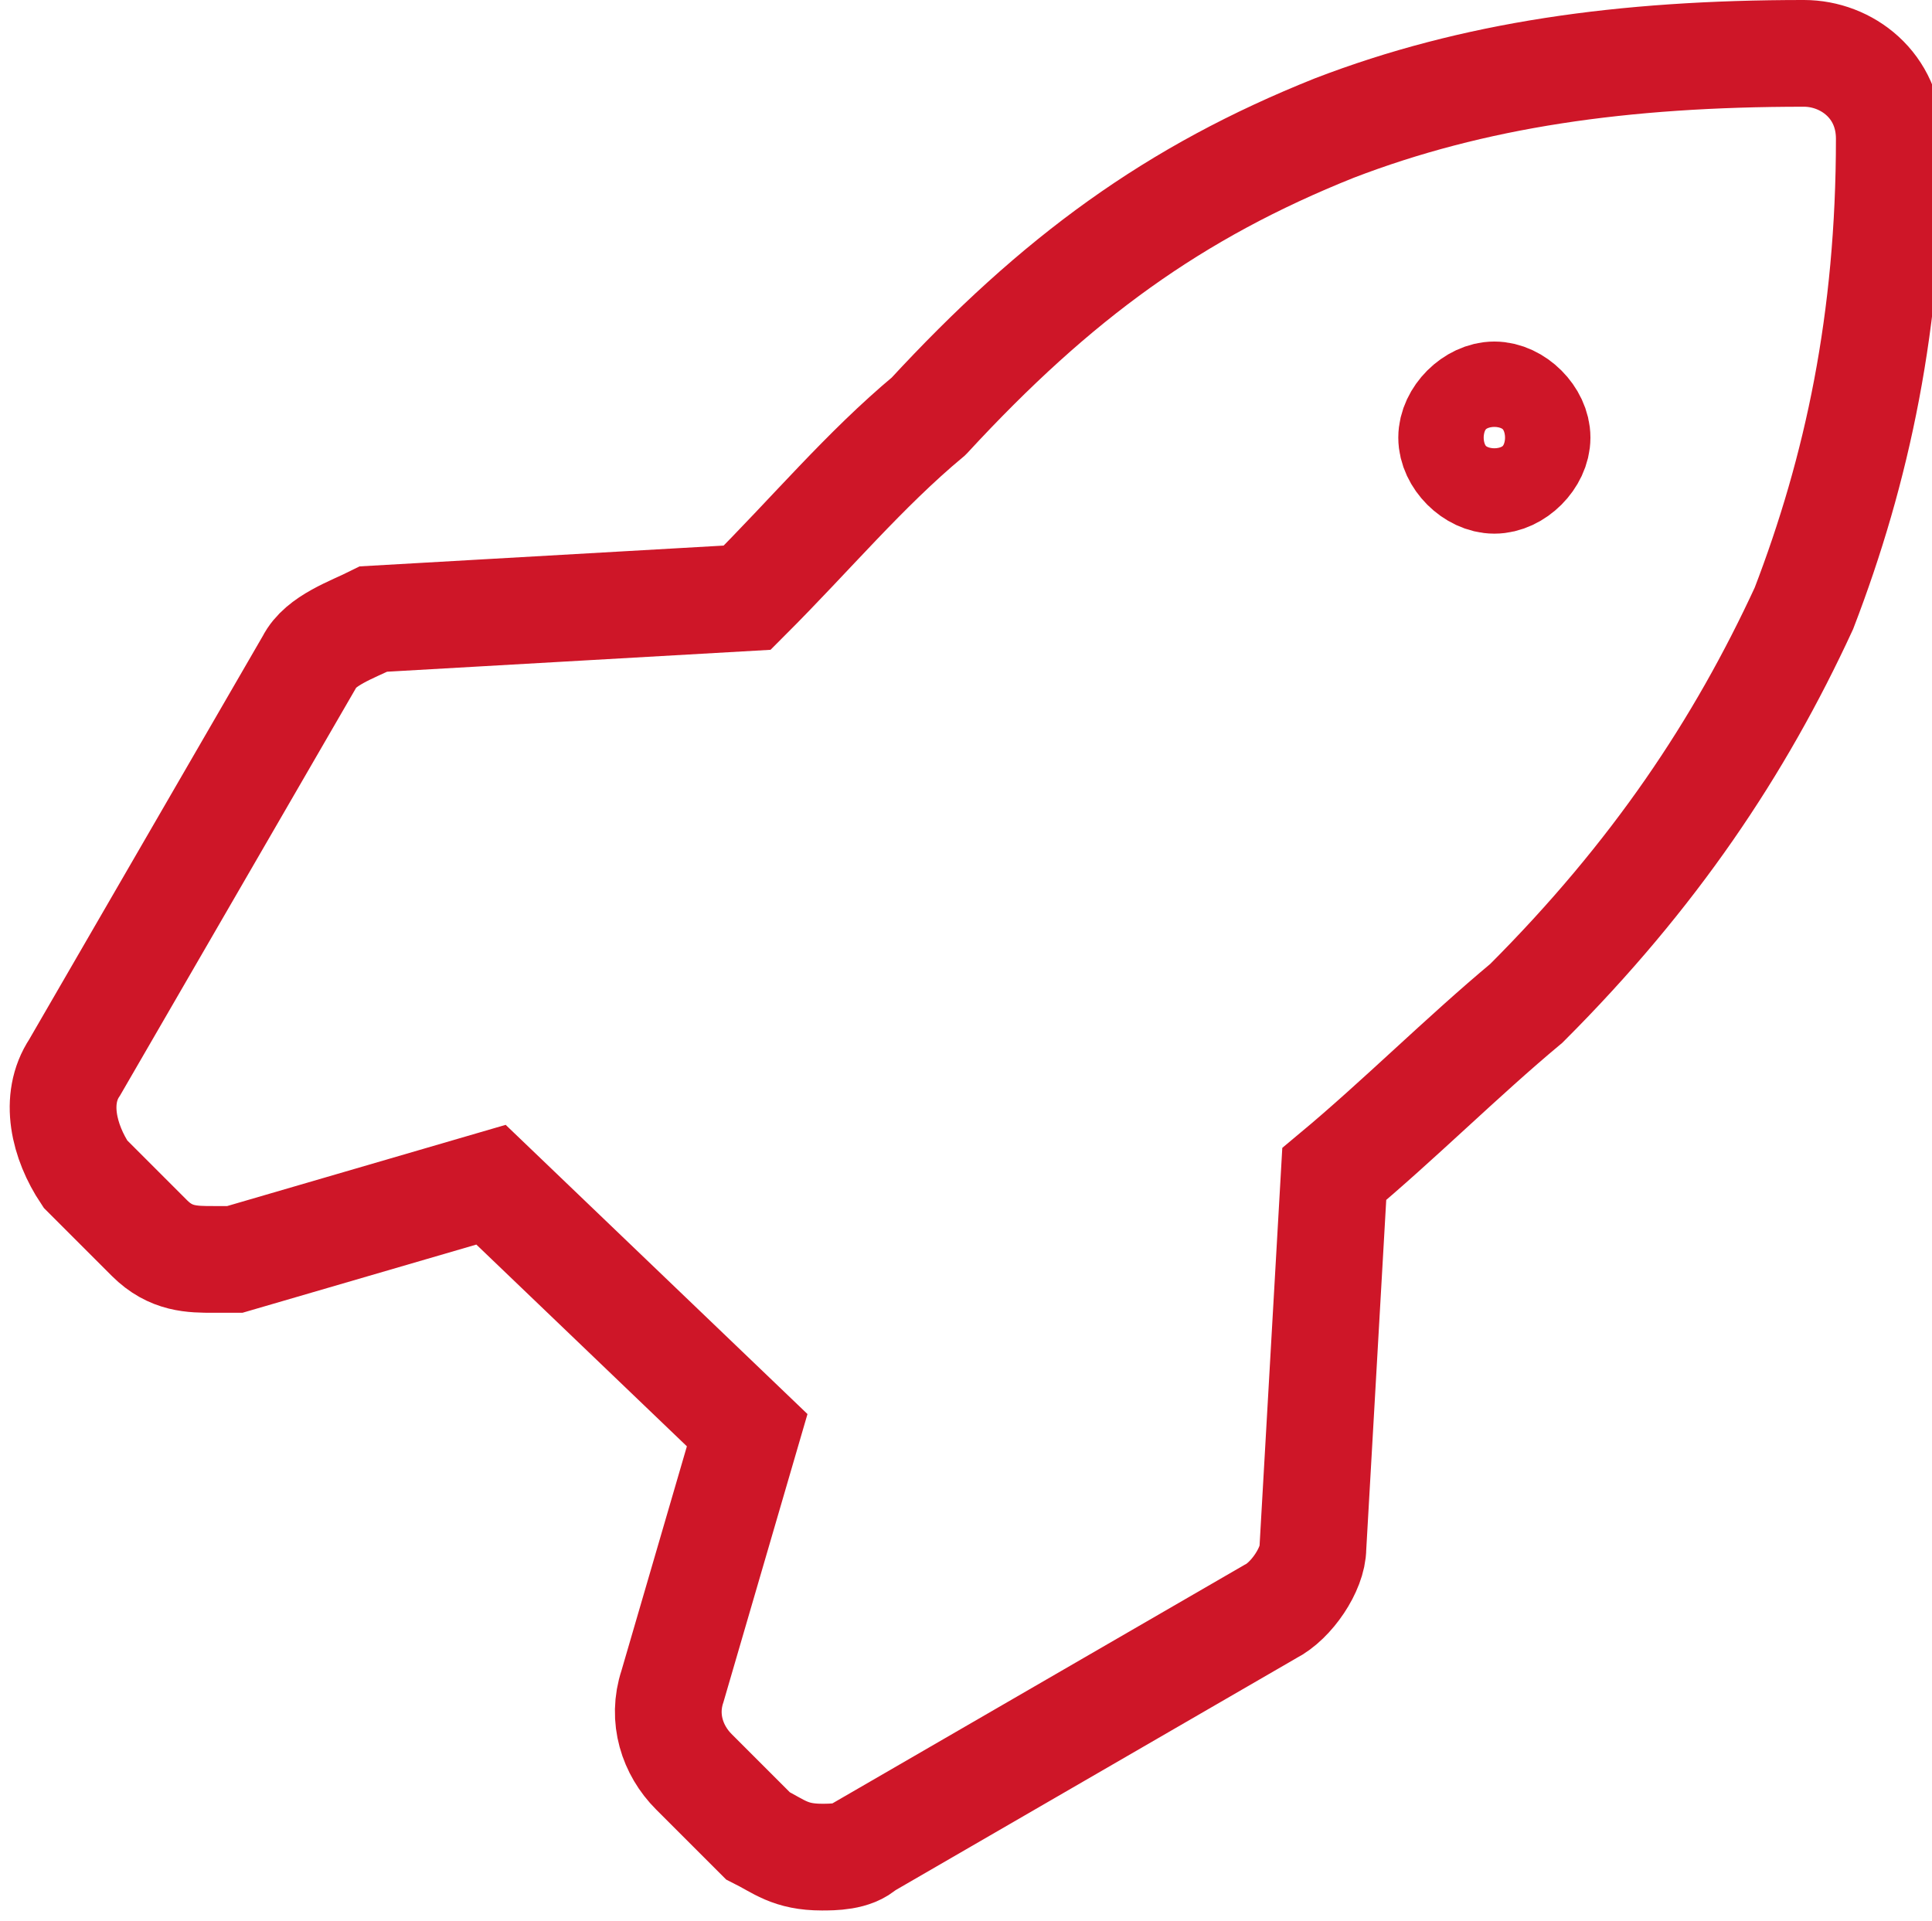
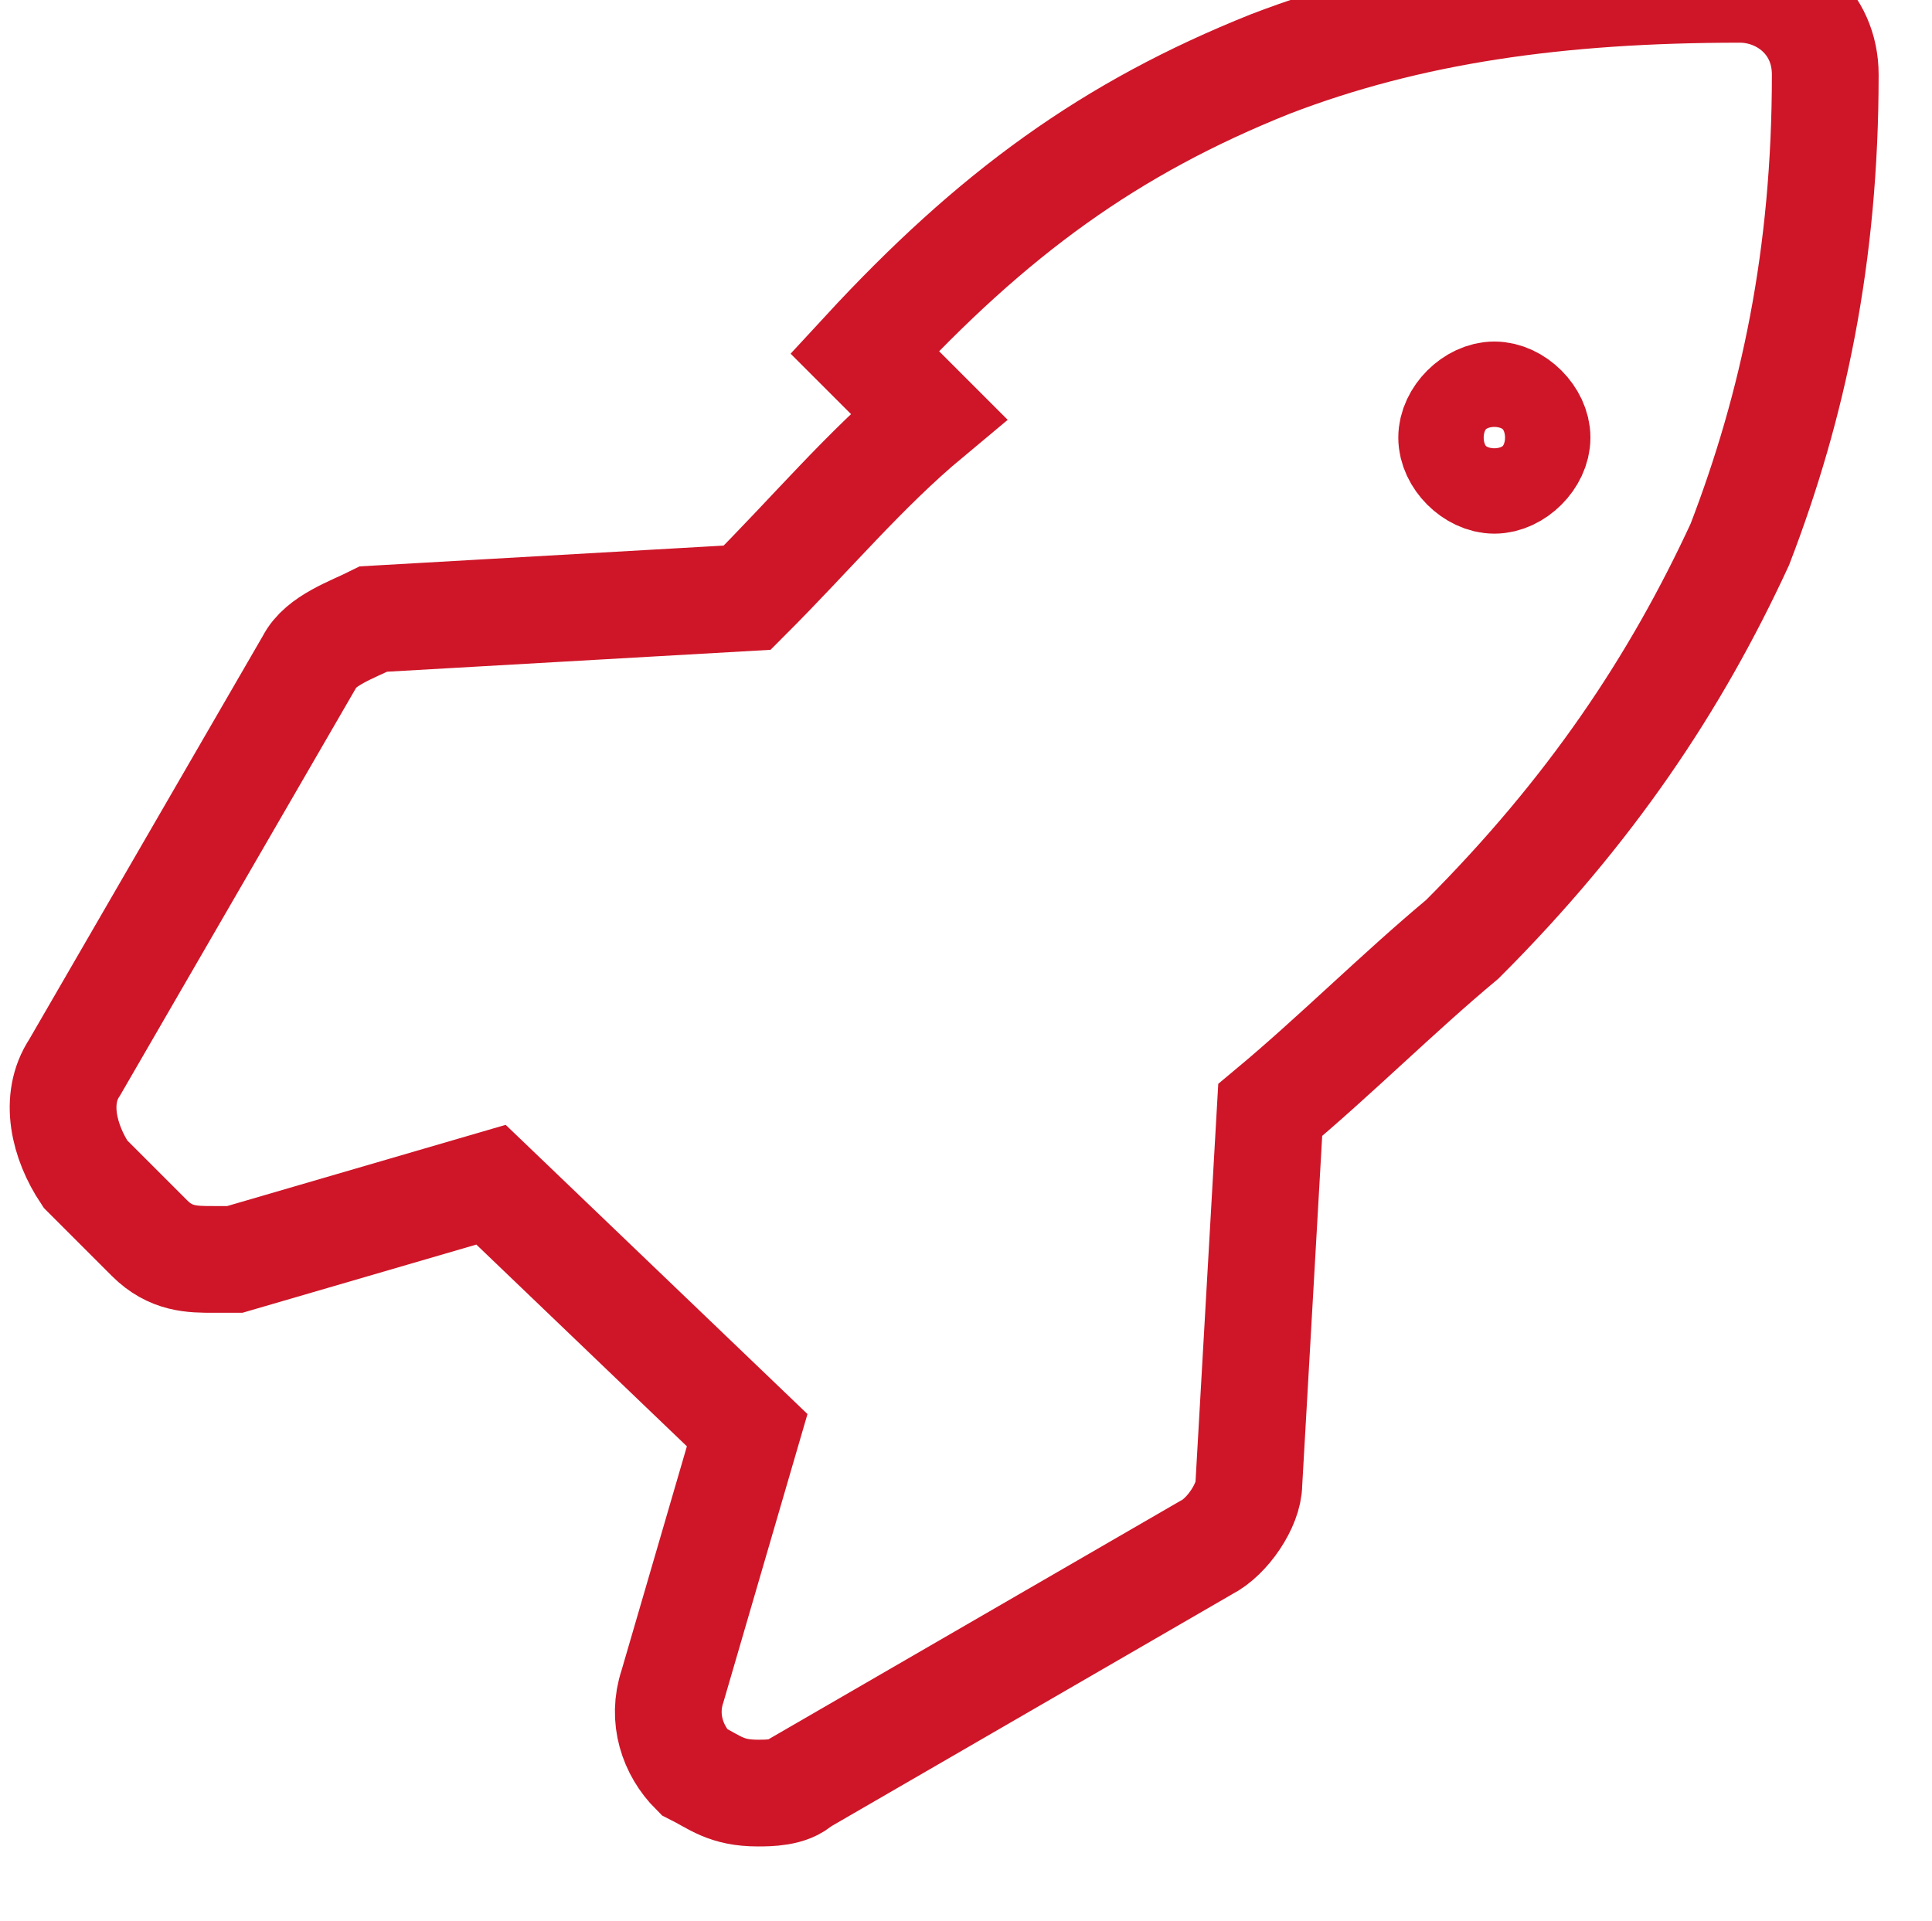
<svg xmlns="http://www.w3.org/2000/svg" viewBox="0 0 18.1 18">
-   <path d="M8.7 3.9C8.1 4.4 7.6 5 7 5.6l-3.5.2c-.2.1-.5.2-.6.4L.7 10c-.2.3-.1.7.1 1l.6.6c.2.2.4.2.6.2h.2l2.4-.7L7 13.4l-.7 2.4c-.1.3 0 .6.2.8l.6.6c.2.1.3.2.6.2.1 0 .3 0 .4-.1l3.8-2.2c.2-.1.4-.4.4-.6l.2-3.5c.6-.5 1.2-1.1 1.8-1.6 1.2-1.2 2-2.4 2.6-3.7.5-1.3.8-2.7.8-4.4 0-.5-.4-.8-.8-.8-1.7 0-3.1.2-4.4.7-1.5.6-2.6 1.4-3.8 2.7zm5.7.2c0 .2-.2.4-.4.4s-.4-.2-.4-.4.2-.4.4-.4.4.2.4.4z" fill="none" stroke="#ce1628" />
+   <path d="M8.7 3.9C8.1 4.4 7.6 5 7 5.6l-3.5.2c-.2.1-.5.2-.6.4L.7 10c-.2.3-.1.7.1 1l.6.6c.2.2.4.2.6.2h.2l2.4-.7L7 13.4l-.7 2.4c-.1.3 0 .6.2.8c.2.1.3.2.6.2.1 0 .3 0 .4-.1l3.8-2.2c.2-.1.4-.4.4-.6l.2-3.5c.6-.5 1.2-1.1 1.8-1.6 1.2-1.2 2-2.4 2.6-3.7.5-1.3.8-2.7.8-4.4 0-.5-.4-.8-.8-.8-1.7 0-3.1.2-4.4.7-1.5.6-2.6 1.4-3.8 2.7zm5.7.2c0 .2-.2.4-.4.4s-.4-.2-.4-.4.2-.4.4-.4.4.2.4.4z" fill="none" stroke="#ce1628" />
</svg>